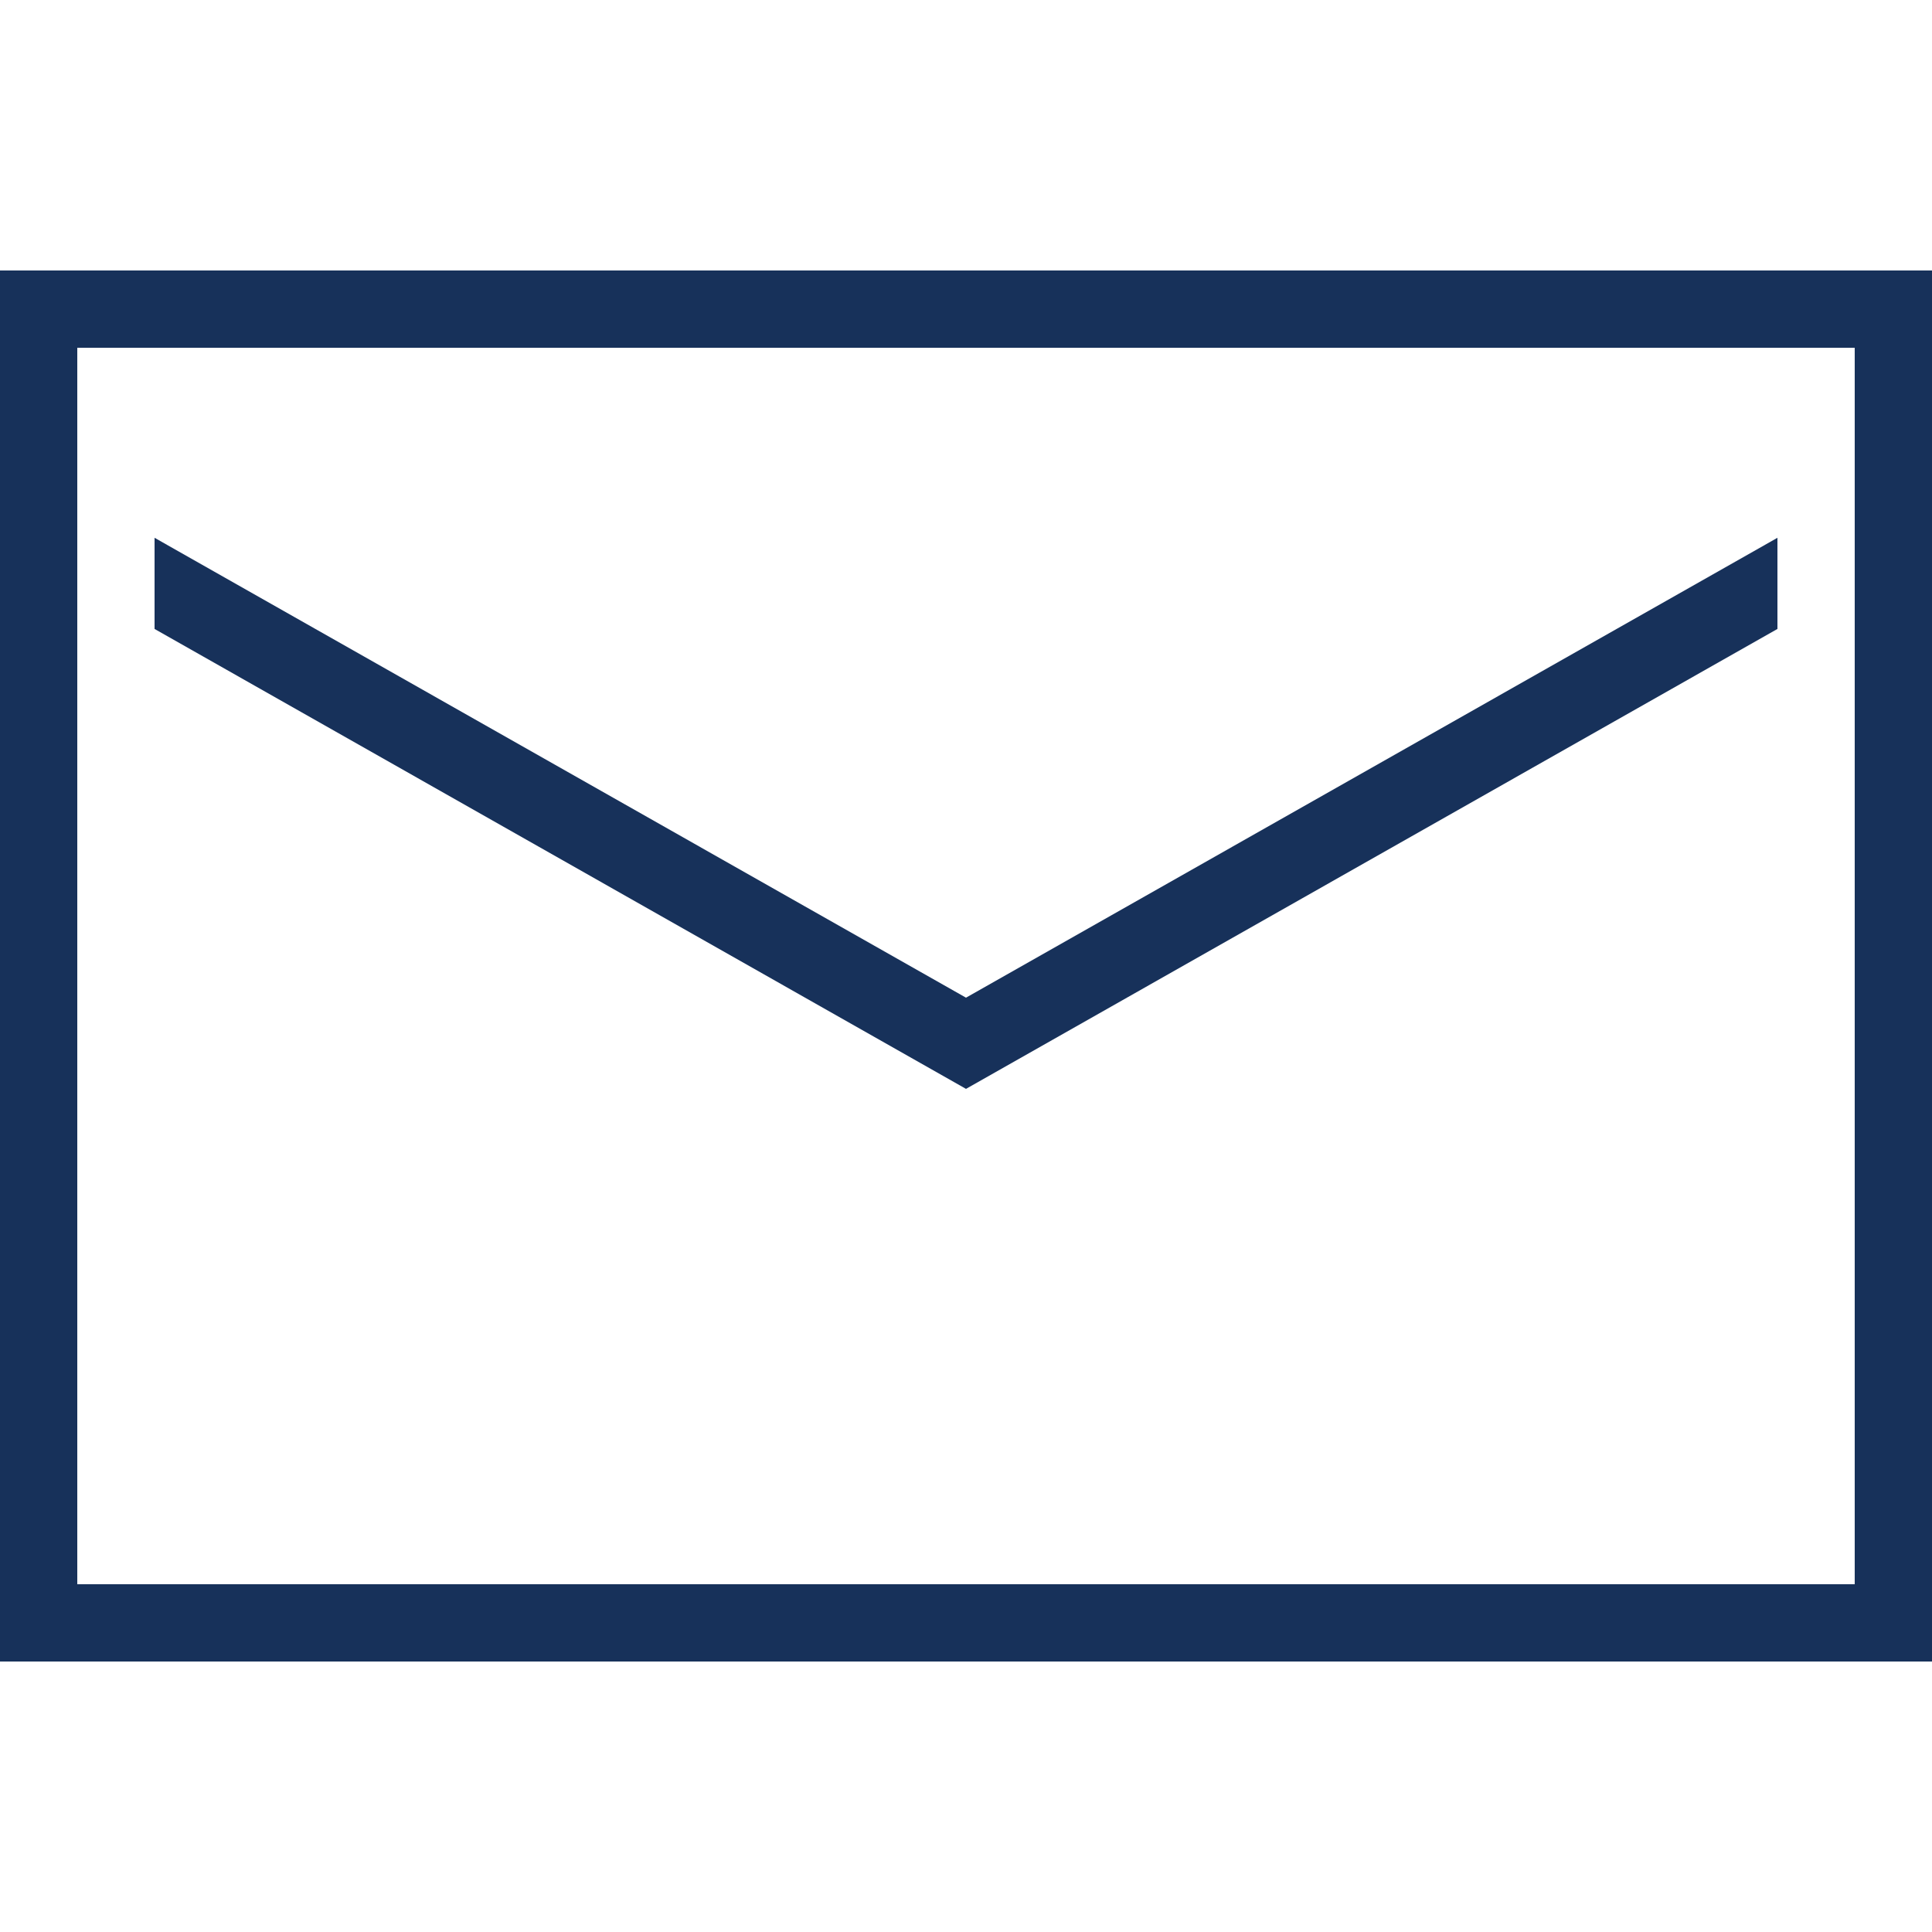
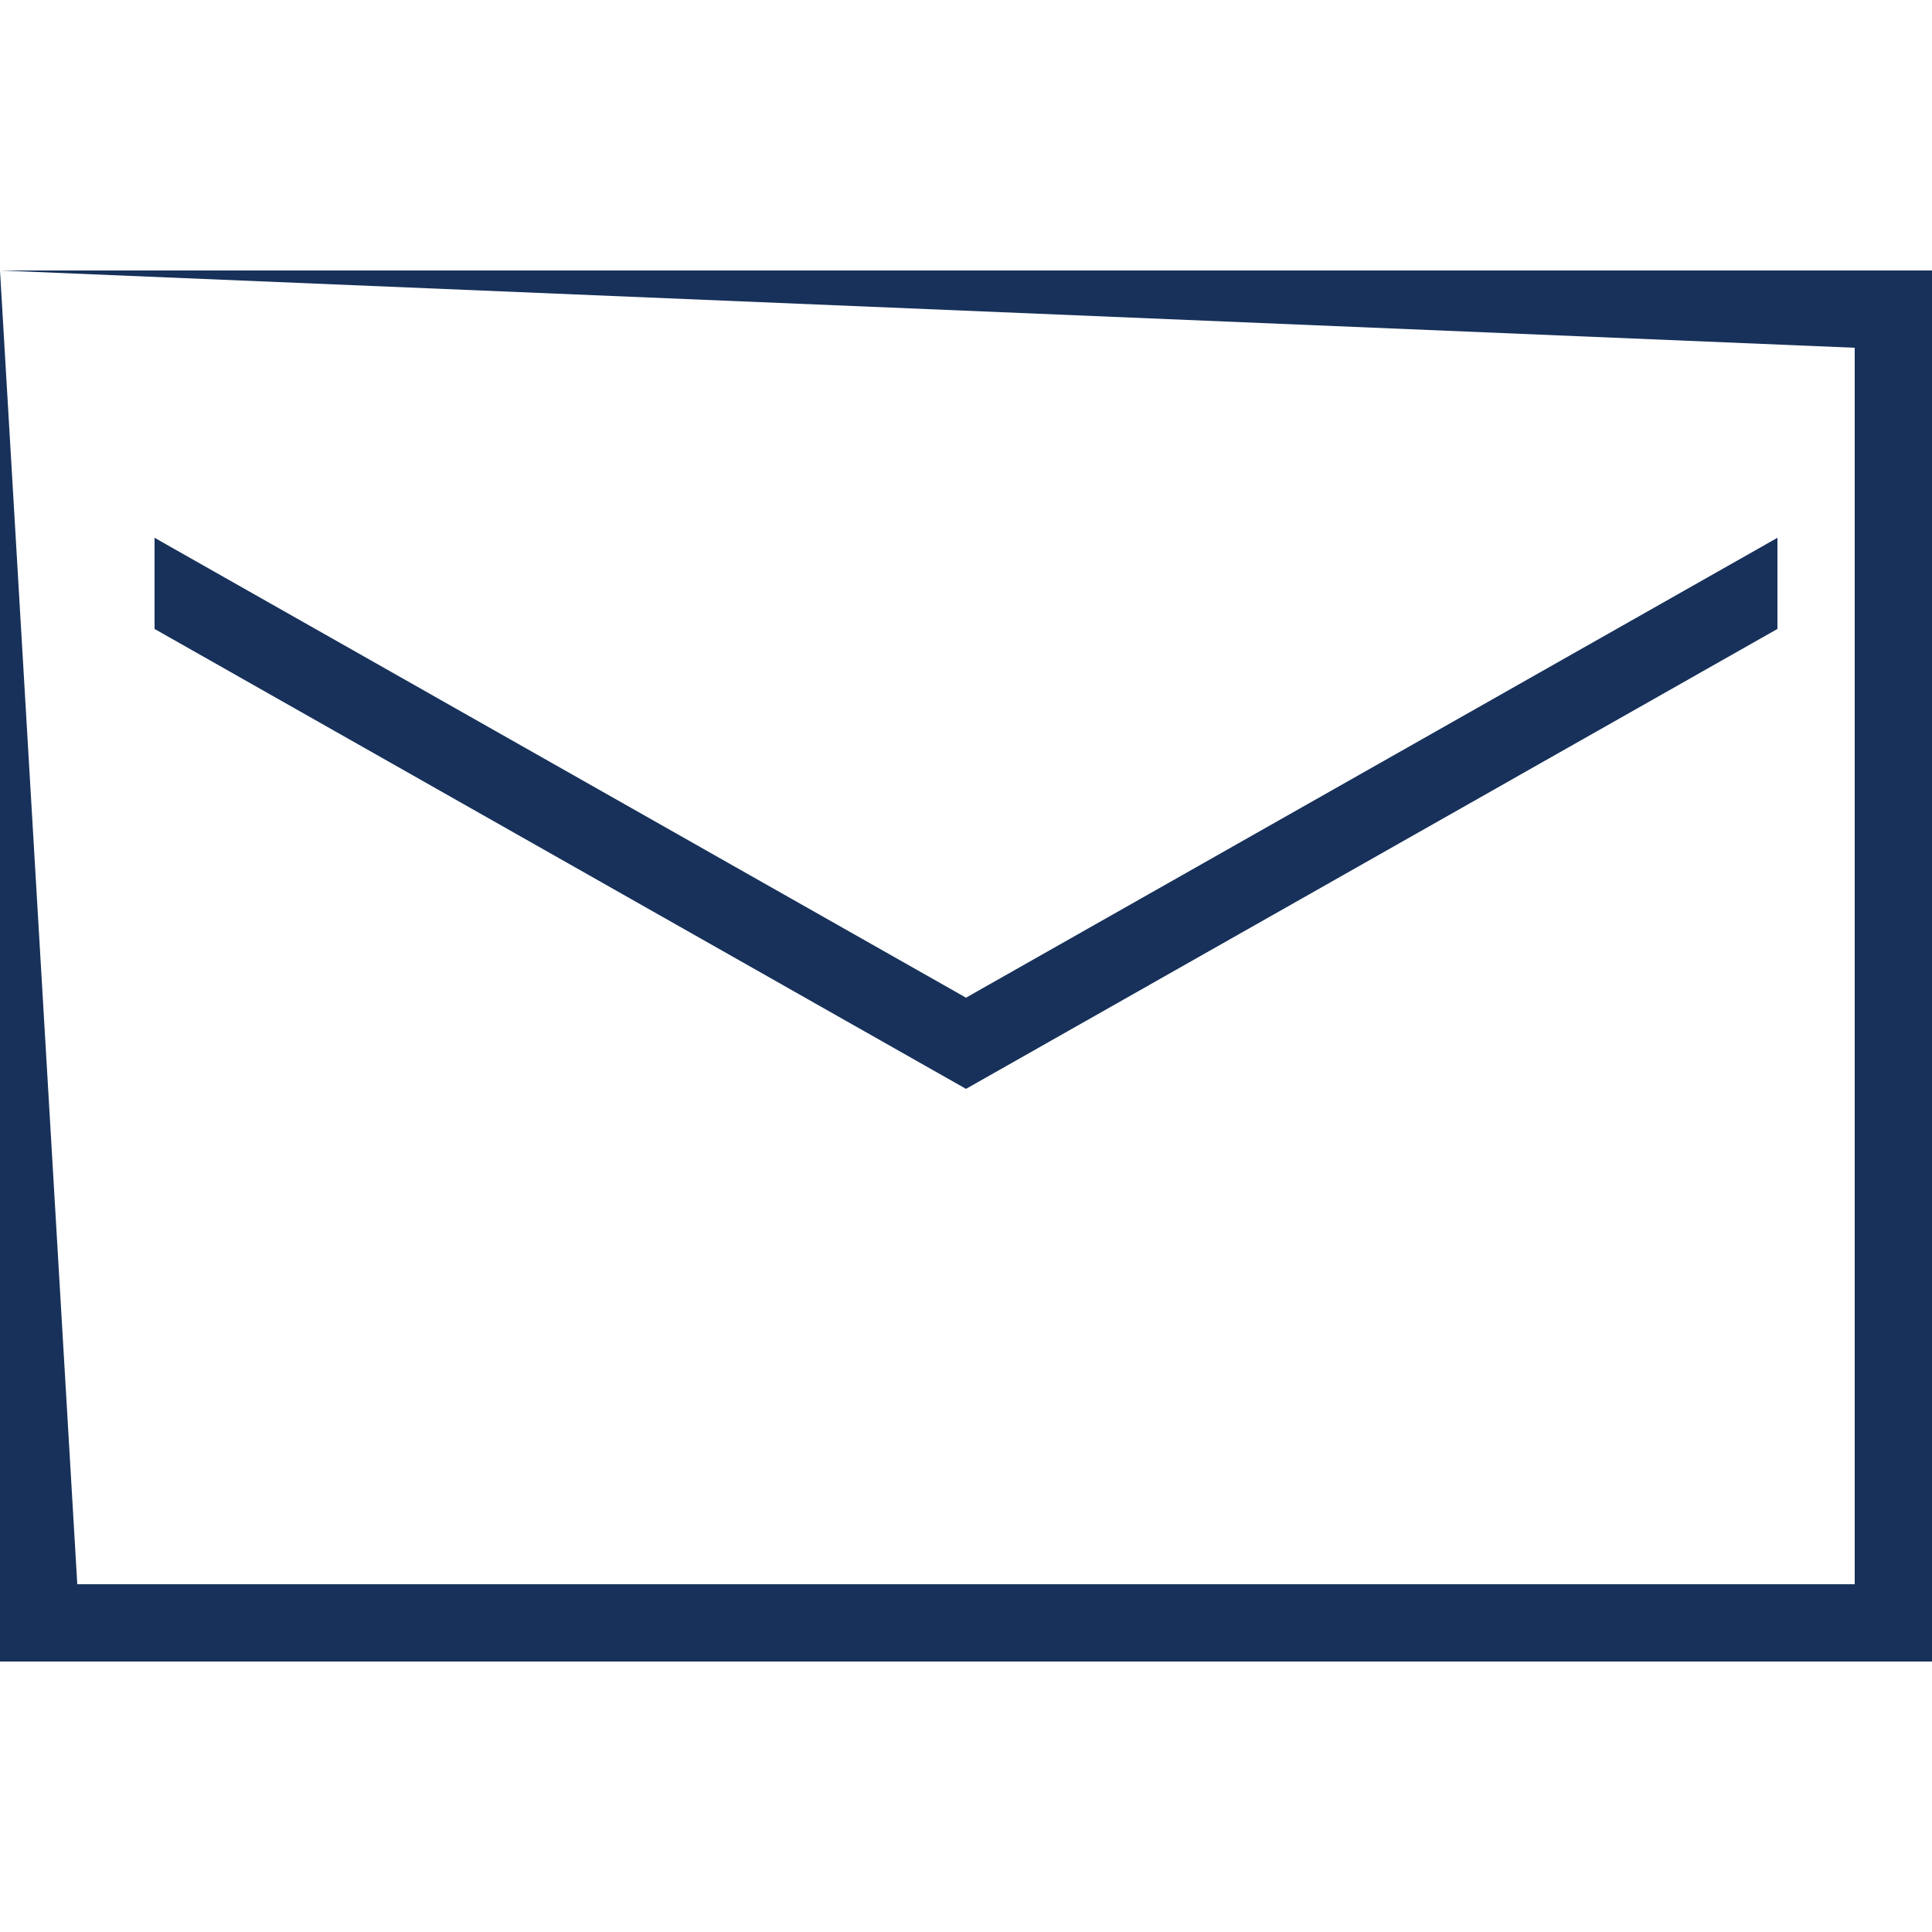
<svg xmlns="http://www.w3.org/2000/svg" width="50pt" height="50pt" viewBox="0 0 50 50" version="1.1">
  <g id="surface2715181">
-     <path style=" stroke:none;fill-rule:nonzero;fill:rgb(9.02%,19.216%,35.294%);fill-opacity:1;" d="M 0 7 L 0 43 L 50 43 L 50 7 Z M 2 9 L 48 9 L 48 41 L 2 41 Z M 4 13.918 L 4 16.277 L 25 28.18 L 46 16.277 L 46 13.918 L 25 25.82 Z M 4 13.918 " />
+     <path style=" stroke:none;fill-rule:nonzero;fill:rgb(9.02%,19.216%,35.294%);fill-opacity:1;" d="M 0 7 L 0 43 L 50 43 L 50 7 Z L 48 9 L 48 41 L 2 41 Z M 4 13.918 L 4 16.277 L 25 28.18 L 46 16.277 L 46 13.918 L 25 25.82 Z M 4 13.918 " />
  </g>
</svg>